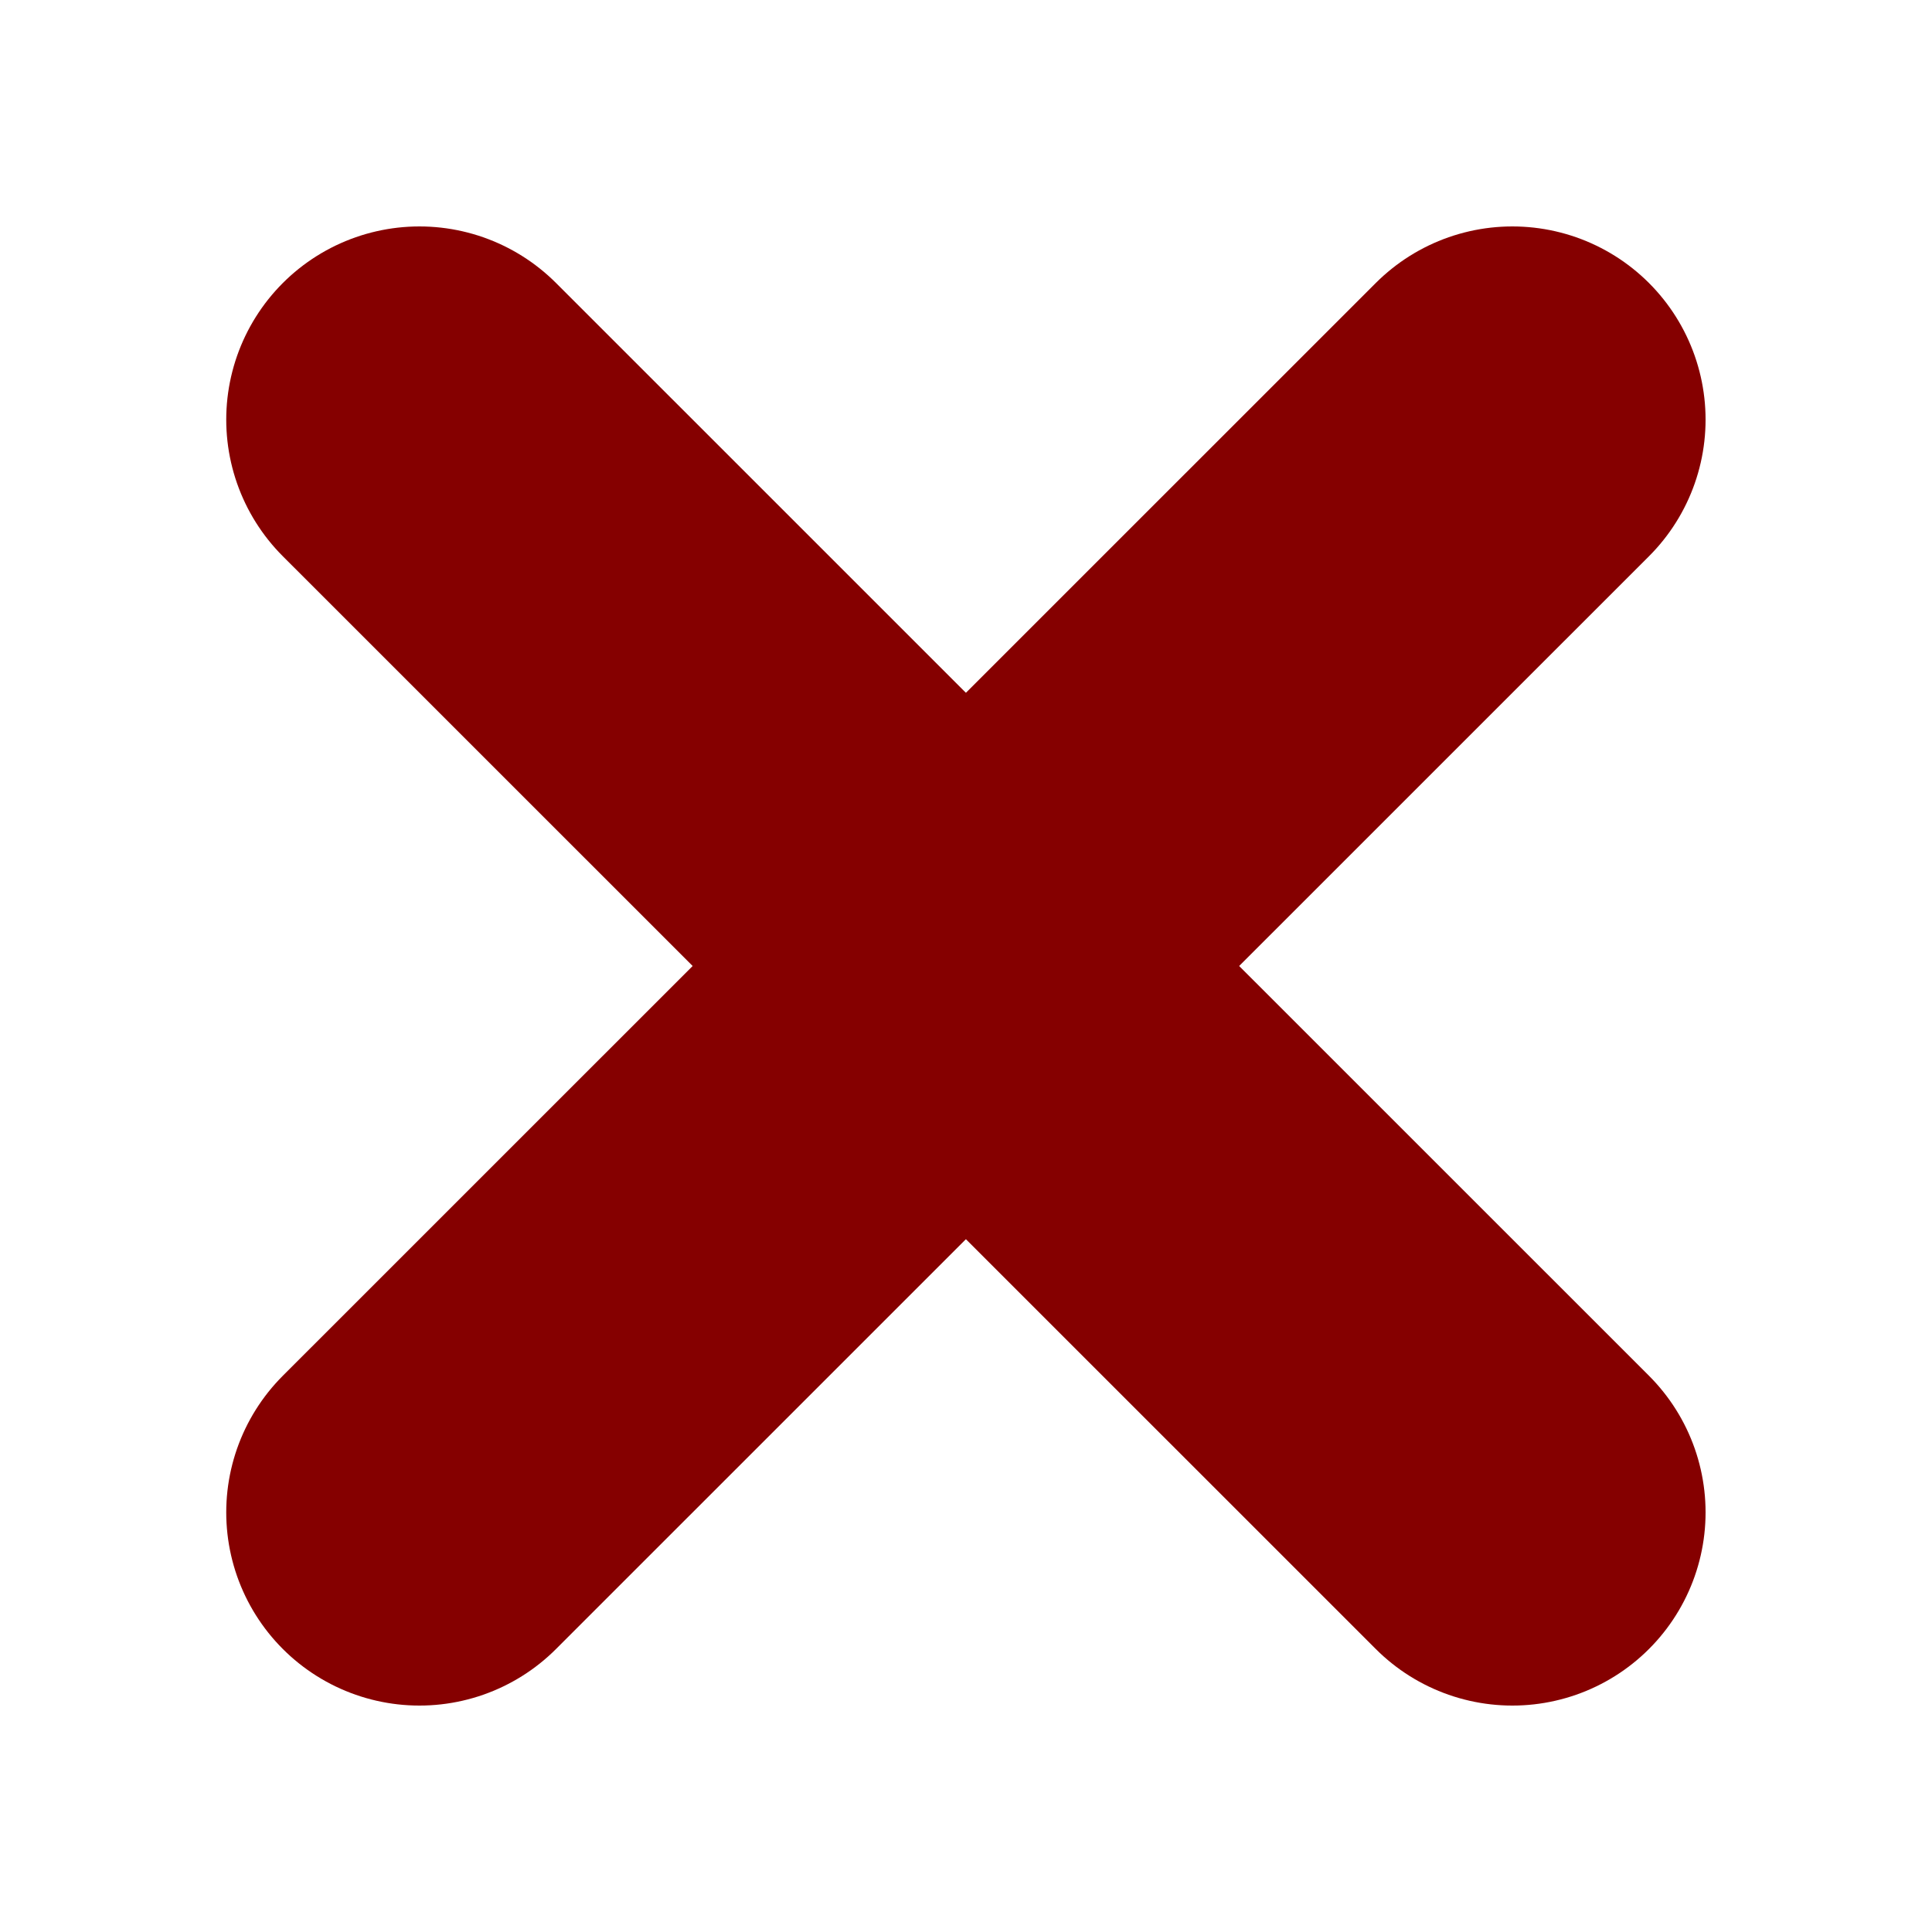
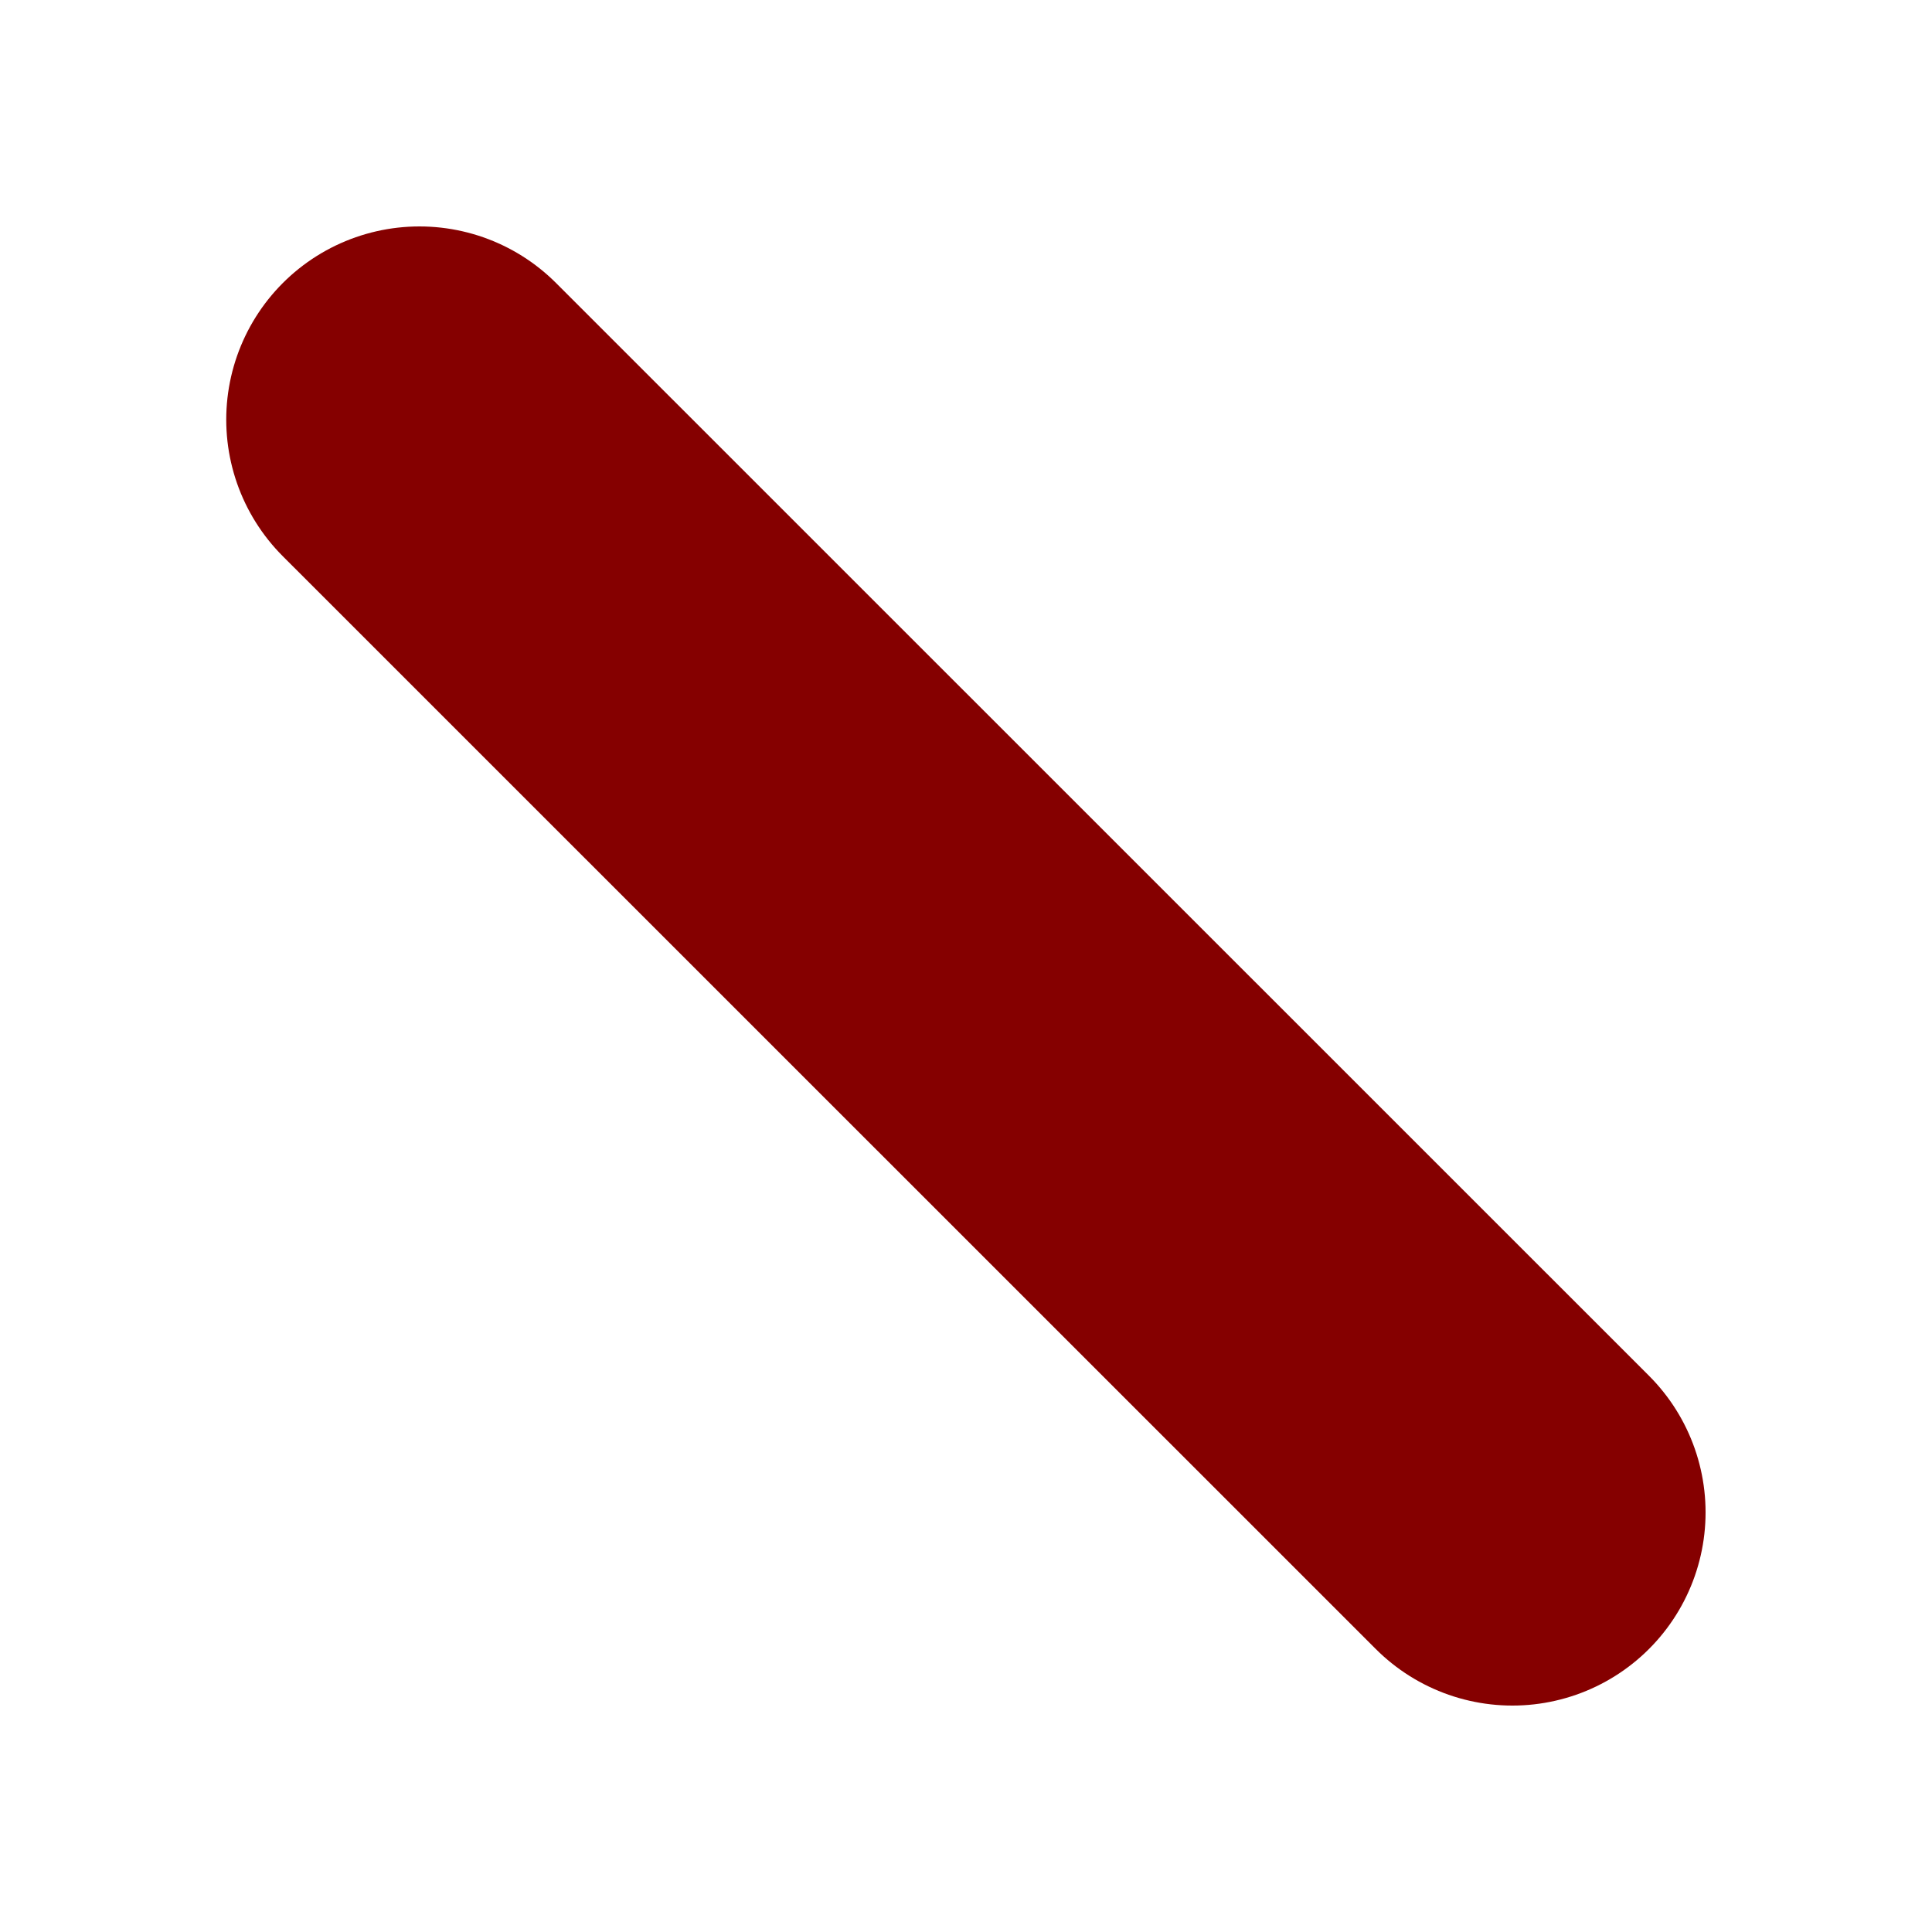
<svg xmlns="http://www.w3.org/2000/svg" width="10" height="10" viewBox="0 0 10 10" fill="none">
-   <path d="M7.828 2.172L2.171 7.828" stroke="#850000" stroke-width="2" stroke-linecap="round" stroke-linejoin="round" />
  <path d="M7.828 7.828L2.171 2.172" stroke="#850000" stroke-width="2" stroke-linecap="round" stroke-linejoin="round" />
</svg>